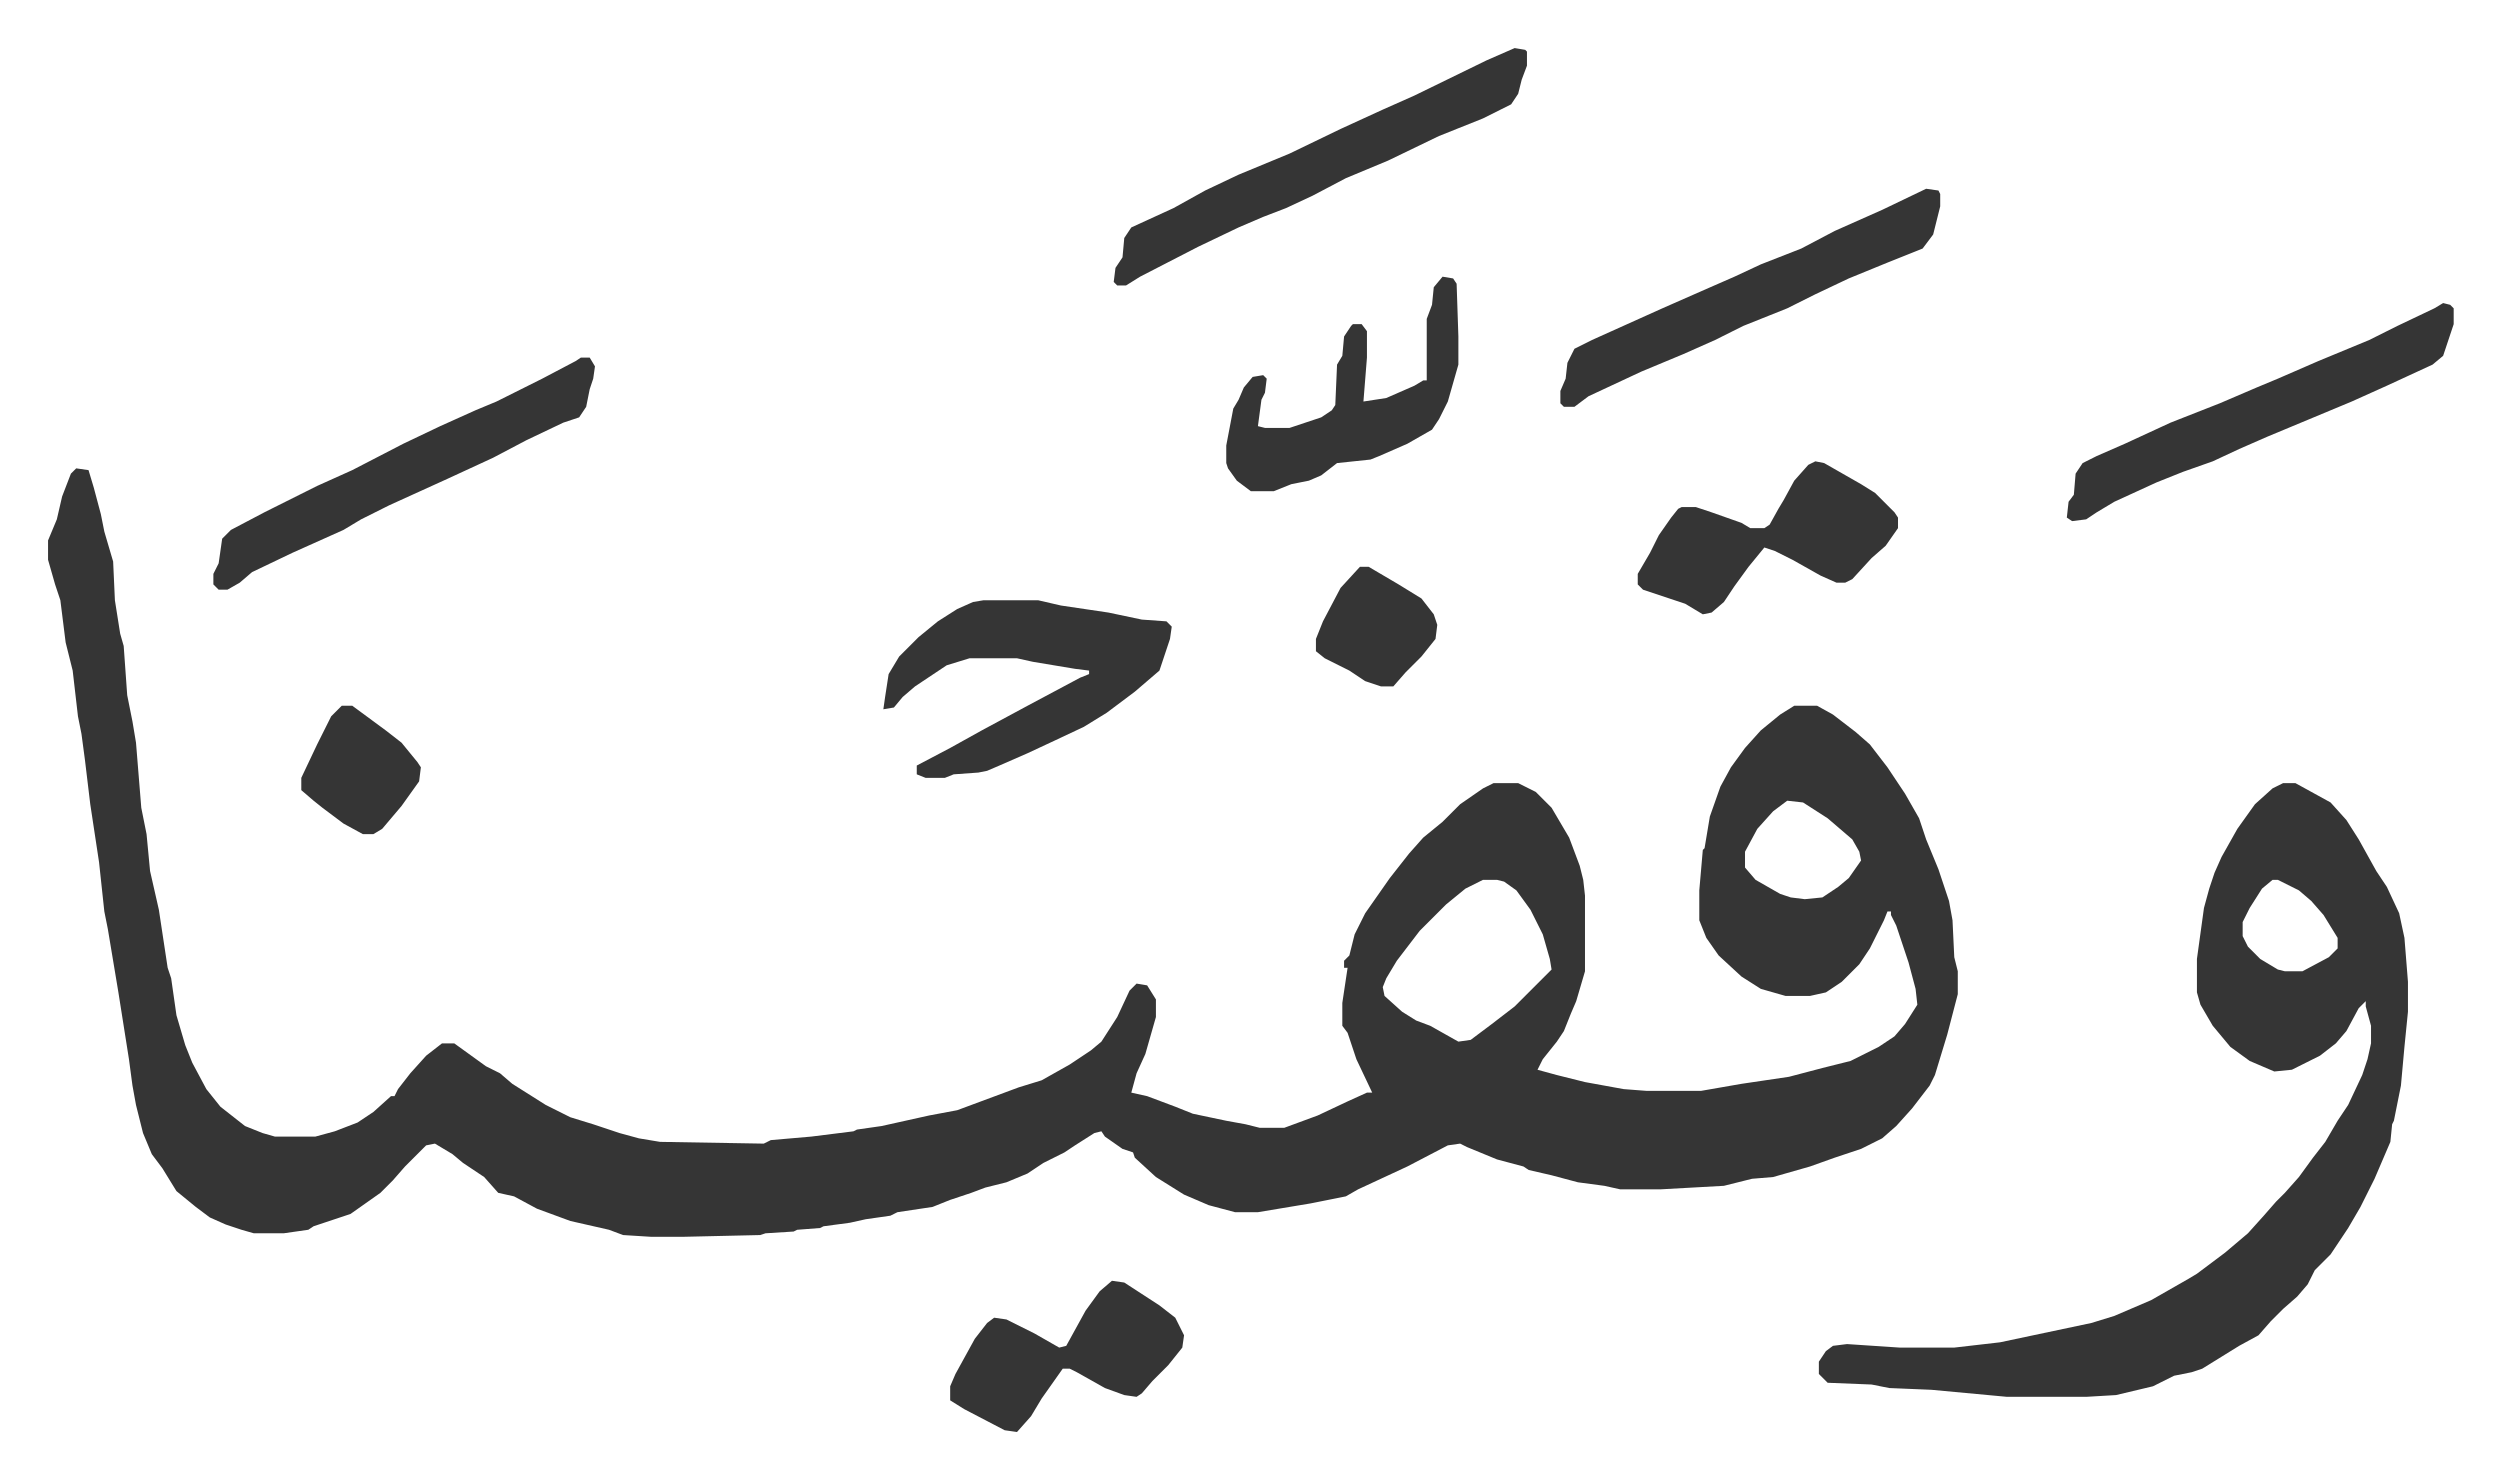
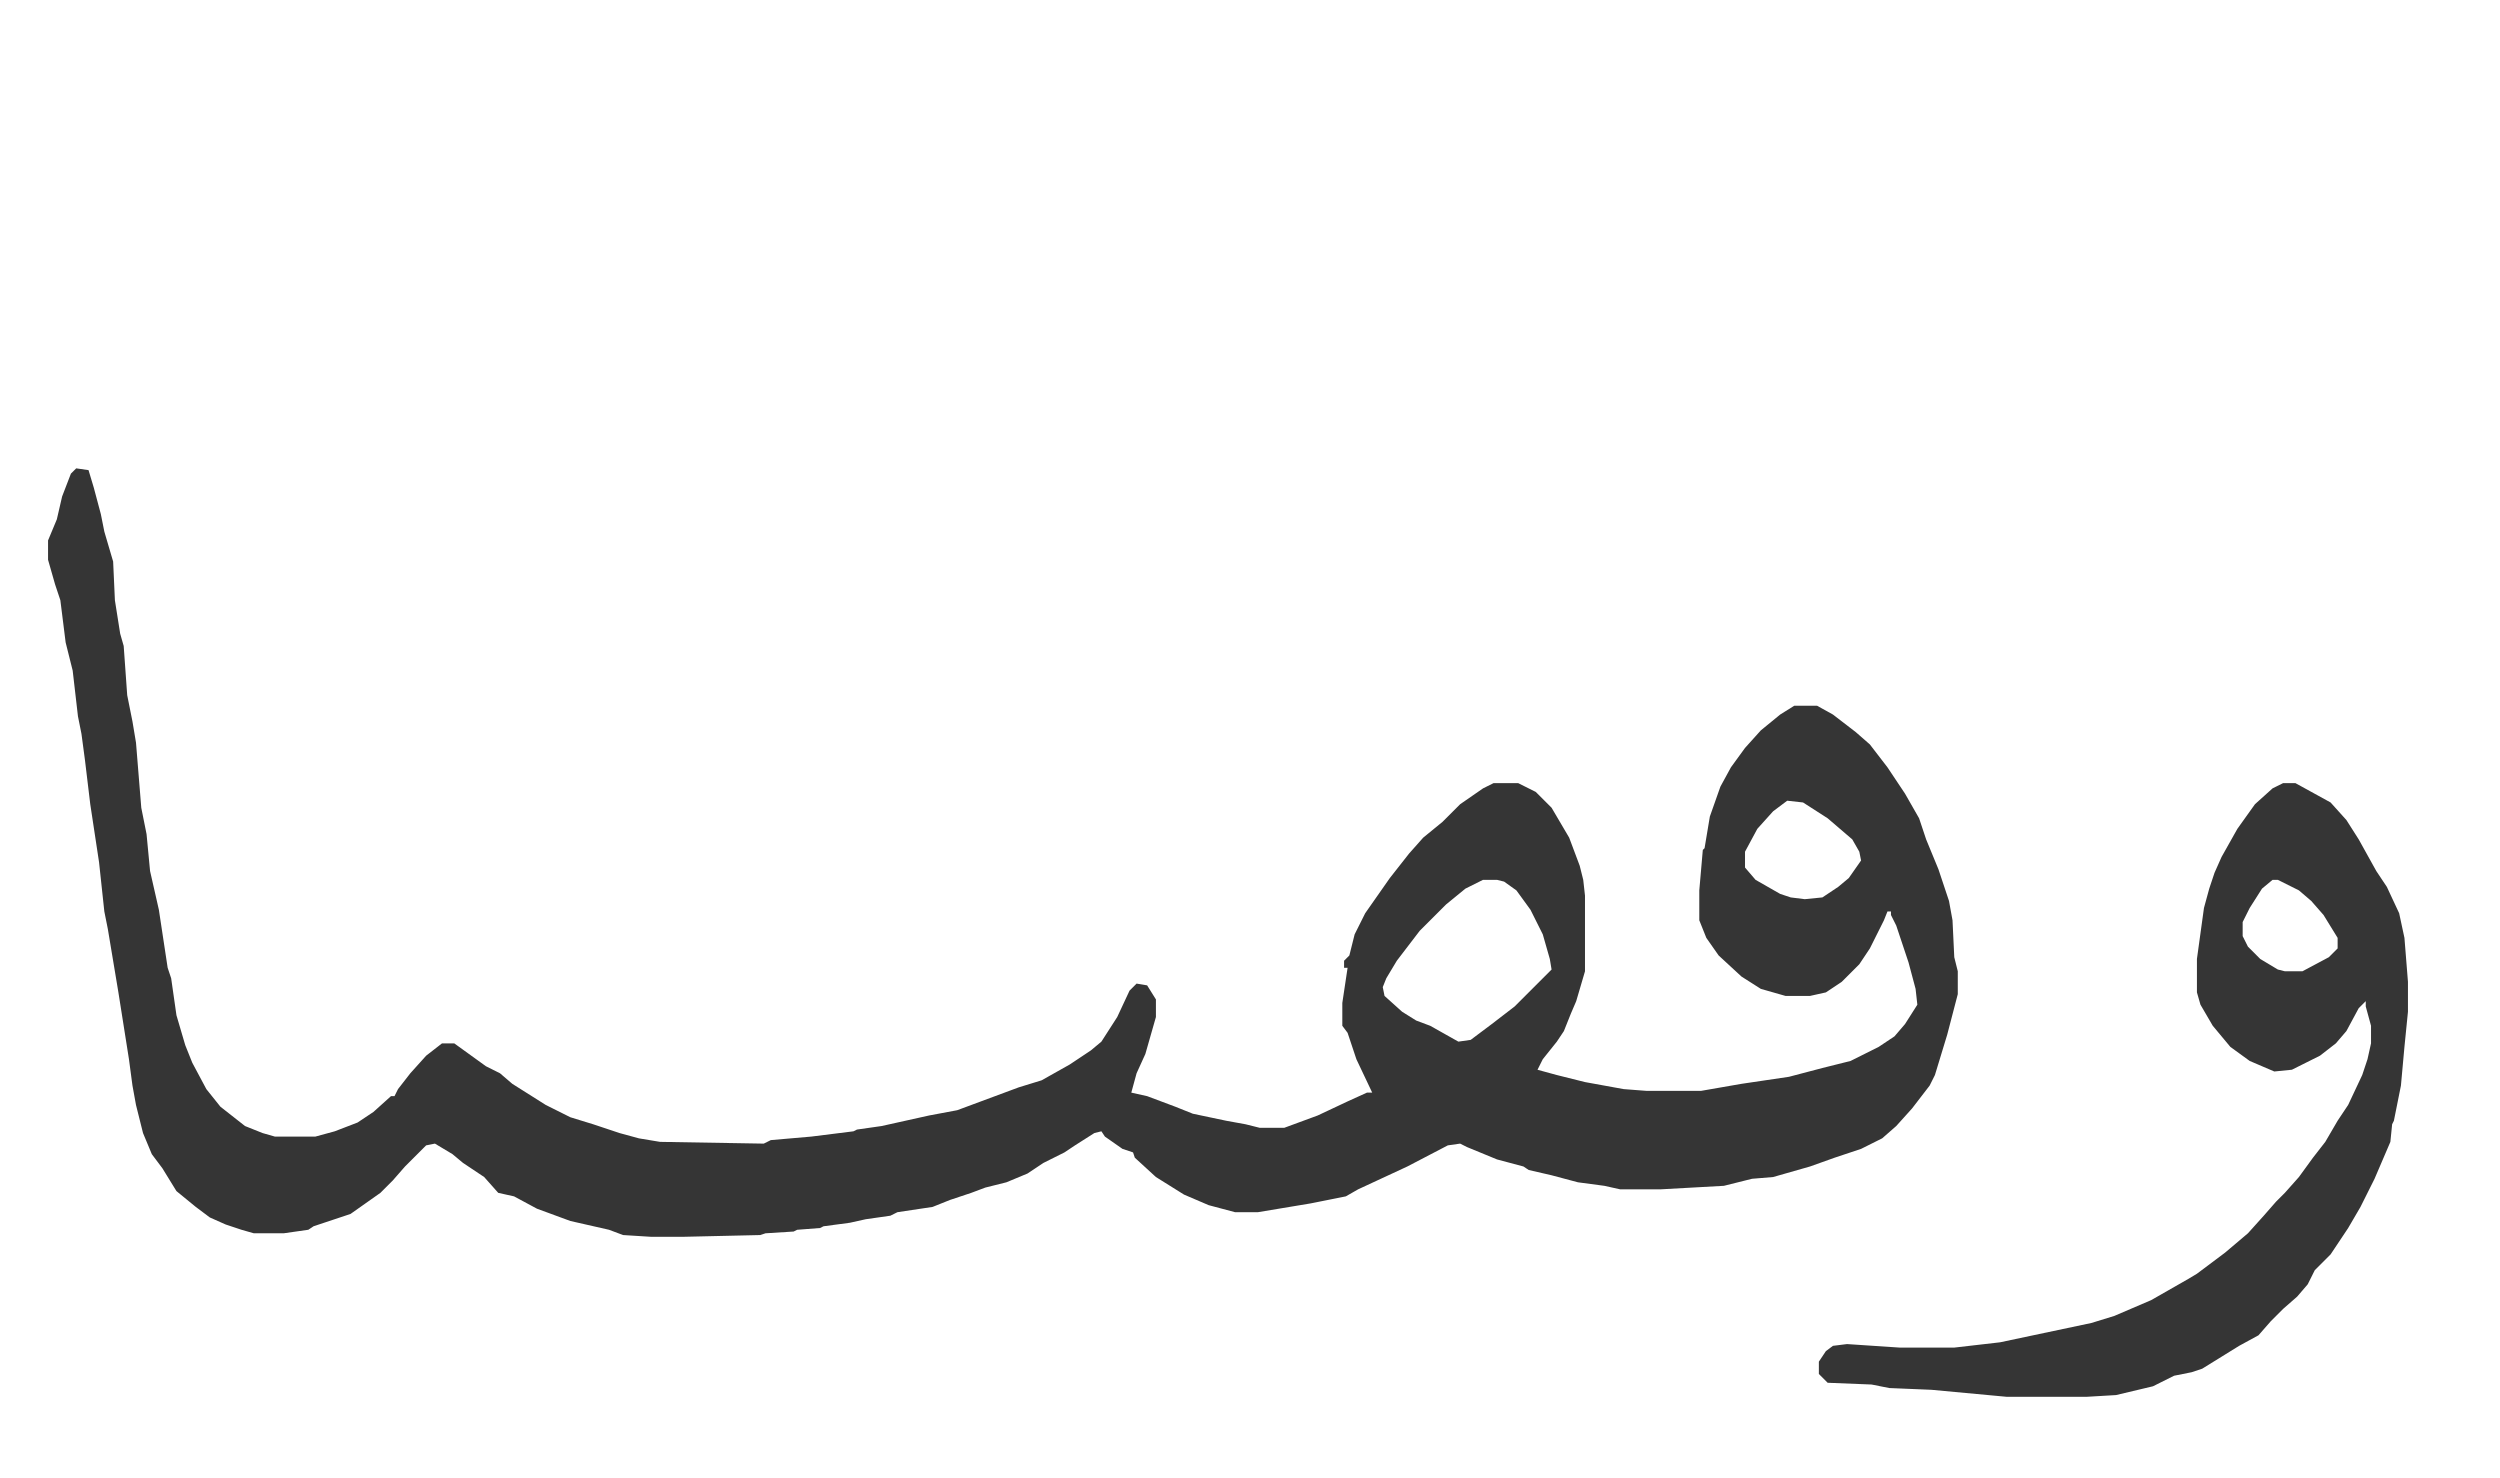
<svg xmlns="http://www.w3.org/2000/svg" role="img" viewBox="-27.34 281.66 1421.68 840.68">
  <path fill="#353535" id="rule_normal" d="M16 548l7 1 3 10 4 15 2 10 5 17 1 22 3 19 2 7 2 28 3 15 2 12 3 37 3 15 2 21 5 22 5 33 2 6 3 21 5 17 4 10 8 15 8 10 14 11 10 4 7 2h23l11-3 13-5 9-6 10-9h2l2-4 7-9 9-10 9-7h7l18 13 8 4 7 6 19 12 14 7 13 4 15 5 11 3 12 2 59 1 4-2 23-2 24-3 2-1 14-2 27-6 16-3 35-13 13-4 16-9 12-8 6-5 9-14 7-15 4-4 6 1 5 8v10l-6 21-5 11-3 11 9 2 16 6 10 4 19 4 11 2 8 2h14l19-7 17-8 11-5h3l-9-19-5-15-3-4v-13l3-20h-2v-4l3-3 3-12 6-12 14-20 11-14 8-9 11-9 10-10 13-9 6-3h14l10 5 9 9 10 17 6 16 2 8 1 9v43l-5 17-3 7-4 10-4 6-8 10-3 6 11 3 16 4 22 4 13 1h31l23-4 27-4 19-5 16-4 16-8 9-6 6-7 7-11-1-9-4-15-7-21-3-6v-2h-2l-2 5-8 16-6 9-10 10-9 6-9 2h-14l-14-4-11-7-13-12-7-10-4-10v-17l2-23 1-1 3-18 6-17 6-11 8-11 9-10 11-9 8-5h13l9 5 13 10 8 7 10 13 10 15 8 14 4 12 7 17 6 18 2 11 1 21 2 8v13l-6 23-7 23-3 6-10 13-9 10-8 7-12 6-15 5-14 5-21 6-12 1-16 4-36 2h-23l-9-2-15-2-15-4-13-3-3-2-15-4-17-7-4-2-7 1-23 12-28 13-7 4-20 4-18 3-12 2h-13l-15-4-14-6-16-10-12-11-1-3-6-2-10-7-2-3-4 1-11 7-6 4-12 6-9 6-12 5-12 3-8 3-12 4-10 4-20 3-4 2-14 2-9 2-15 2-2 1-13 1-2 1-16 1-3 1-44 1h-18l-16-1-8-3-22-5-19-7-13-7-9-2-8-9-12-8-6-5-10-6-5 1-8 8-4 4-7 8-7 7-17 12-21 7-3 2-14 2h-17l-7-2-9-3-9-4-8-6-11-9-8-13-6-8-5-12-4-16-2-11-2-15-3-19-3-19-6-36-2-10-3-28-5-33-3-25-2-15-2-10-3-26-4-16-3-24-3-9-4-14v-11l5-12 3-13 5-13zm973 189l-8 6-9 10-7 13v9l6 7 14 8 6 2 8 1 10-1 9-6 6-5 7-10-1-5-4-7-14-12-14-9zm-173 45l-10 5-11 9-15 15-13 17-6 10-2 5 1 5 10 9 8 5 8 3 16 9 7-1 12-9 13-10 21-21-1-6-4-14-7-14-8-11-7-5-4-1zm455-55h7l20 11 9 10 7 11 10 18 6 9 7 15 3 14 2 25v17l-2 20-2 22-4 20-1 2-1 10-9 21-8 16-7 12-10 15-9 9-4 8-6 7-8 7-7 7-7 8-11 6-21 13-6 2-10 2-12 6-21 5-17 1h-45l-43-4-24-1-10-2-25-1-5-5v-7l4-6 4-3 8-1 30 2h31l26-3 52-11 13-4 21-9 21-12 5-3 16-12 13-11 9-10 7-8 5-5 8-9 8-11 7-9 7-12 6-9 8-17 3-9 2-9v-10l-3-11v-3l-4 4-7 13-6 7-9 7-16 8-10 1-14-6-11-8-10-12-7-12-2-7v-19l4-29 3-11 3-9 4-9 9-16 10-14 10-9zm-6 55l-6 5-7 11-4 8v8l3 6 7 7 10 6 4 1h10l15-8 5-5v-6l-8-13-7-8-7-6-12-6z" />
-   <path fill="#353535" id="rule_normal" d="M532 623h31l13 3 27 4 19 4 14 1 3 3-1 7-6 18-14 12-16 12-13 8-17 8-15 7-16 7-7 3-5 1-14 1-5 2h-11l-5-2v-5l19-10 18-10 26-14 30-16 5-2v-2l-8-1-24-4-9-2h-27l-13 4-18 12-7 6-5 6-6 1 1-7 2-13 6-10 11-11 11-9 11-7 9-4zm302-314l6 1 1 1v8l-3 8-2 8-4 6-16 8-25 10-29 14-24 10-19 10-15 7-13 5-14 6-23 11-33 17-8 5h-5l-2-2 1-8 4-6 1-11 4-6 24-11 18-10 19-9 29-12 29-14 24-11 18-8 41-20zM303 485h5l3 5-1 7-2 6-2 10-4 6-9 3-21 10-19 10-26 12-33 15-16 8-10 6-29 13-23 11-7 6-7 4h-5l-3-3v-6l3-6 2-14 5-5 19-10 30-15 20-9 29-15 21-10 20-9 12-5 26-13 19-10zm1059-31l4 1 2 2v9l-6 18-6 5-26 12-20 9-24 10-24 10-16 7-15 7-17 6-15 6-24 11-10 6-6 4-8 1-3-2 1-9 3-4 1-12 4-6 8-4 16-7 26-12 28-11 21-9 12-5 23-10 29-12 16-8 21-10zm-294-65l7 1 1 2v7l-4 16-6 8-20 8-22 9-19 9-16 8-10 4-15 6-16 8-18 8-24 10-30 14-8 6h-6l-2-2v-7l3-7 1-9 4-8 10-5 20-9 20-9 25-11 16-7 15-7 23-9 19-10 27-12zm-63 155l5 1 21 12 8 5 11 11 2 3v6l-7 10-8 7-11 12-4 2h-5l-9-4-16-9-10-5-6-2-9 11-8 11-6 9-7 6-5 1-10-6-24-8-3-3v-6l7-12 5-10 7-10 4-5 2-1h8l9 3 17 6 5 3h8l3-2 5-9 3-5 6-11 8-9zM793 439l6 1 2 3 1 30v16l-6 21-5 10-4 6-14 8-16 7-5 2-19 2-9 7-7 3-10 2-10 4h-13l-8-6-5-7-1-3v-10l4-21 3-5 3-7 5-6 6-1 2 2-1 8-2 4-2 15 4 1h14l18-6 6-4 2-3 1-23 3-5 1-11 4-6 1-1h5l3 4v15l-2 25 13-2 16-7 5-3h2v-35l3-8 1-10zm-188 571l7 1 20 13 9 7 5 10-1 7-8 10-9 9-6 7-3 2-7-1-11-4-16-9-4-2h-4l-12 17-6 10-8 9-7-1-23-12-8-5v-8l3-7 11-20 7-9 4-3 7 1 16 8 14 8 4-1 11-20 8-11zM167 683h6l19 14 9 7 9 11 2 3-1 8-10 14-11 13-5 3h-6l-11-6-12-9-5-4-7-6v-7l9-19 8-16 5-5zm579-79h5l17 10 13 8 7 9 2 6-1 8-8 10-9 9-7 8h-7l-9-3-9-6-14-7-5-4v-7l4-10 10-19z" />
</svg>